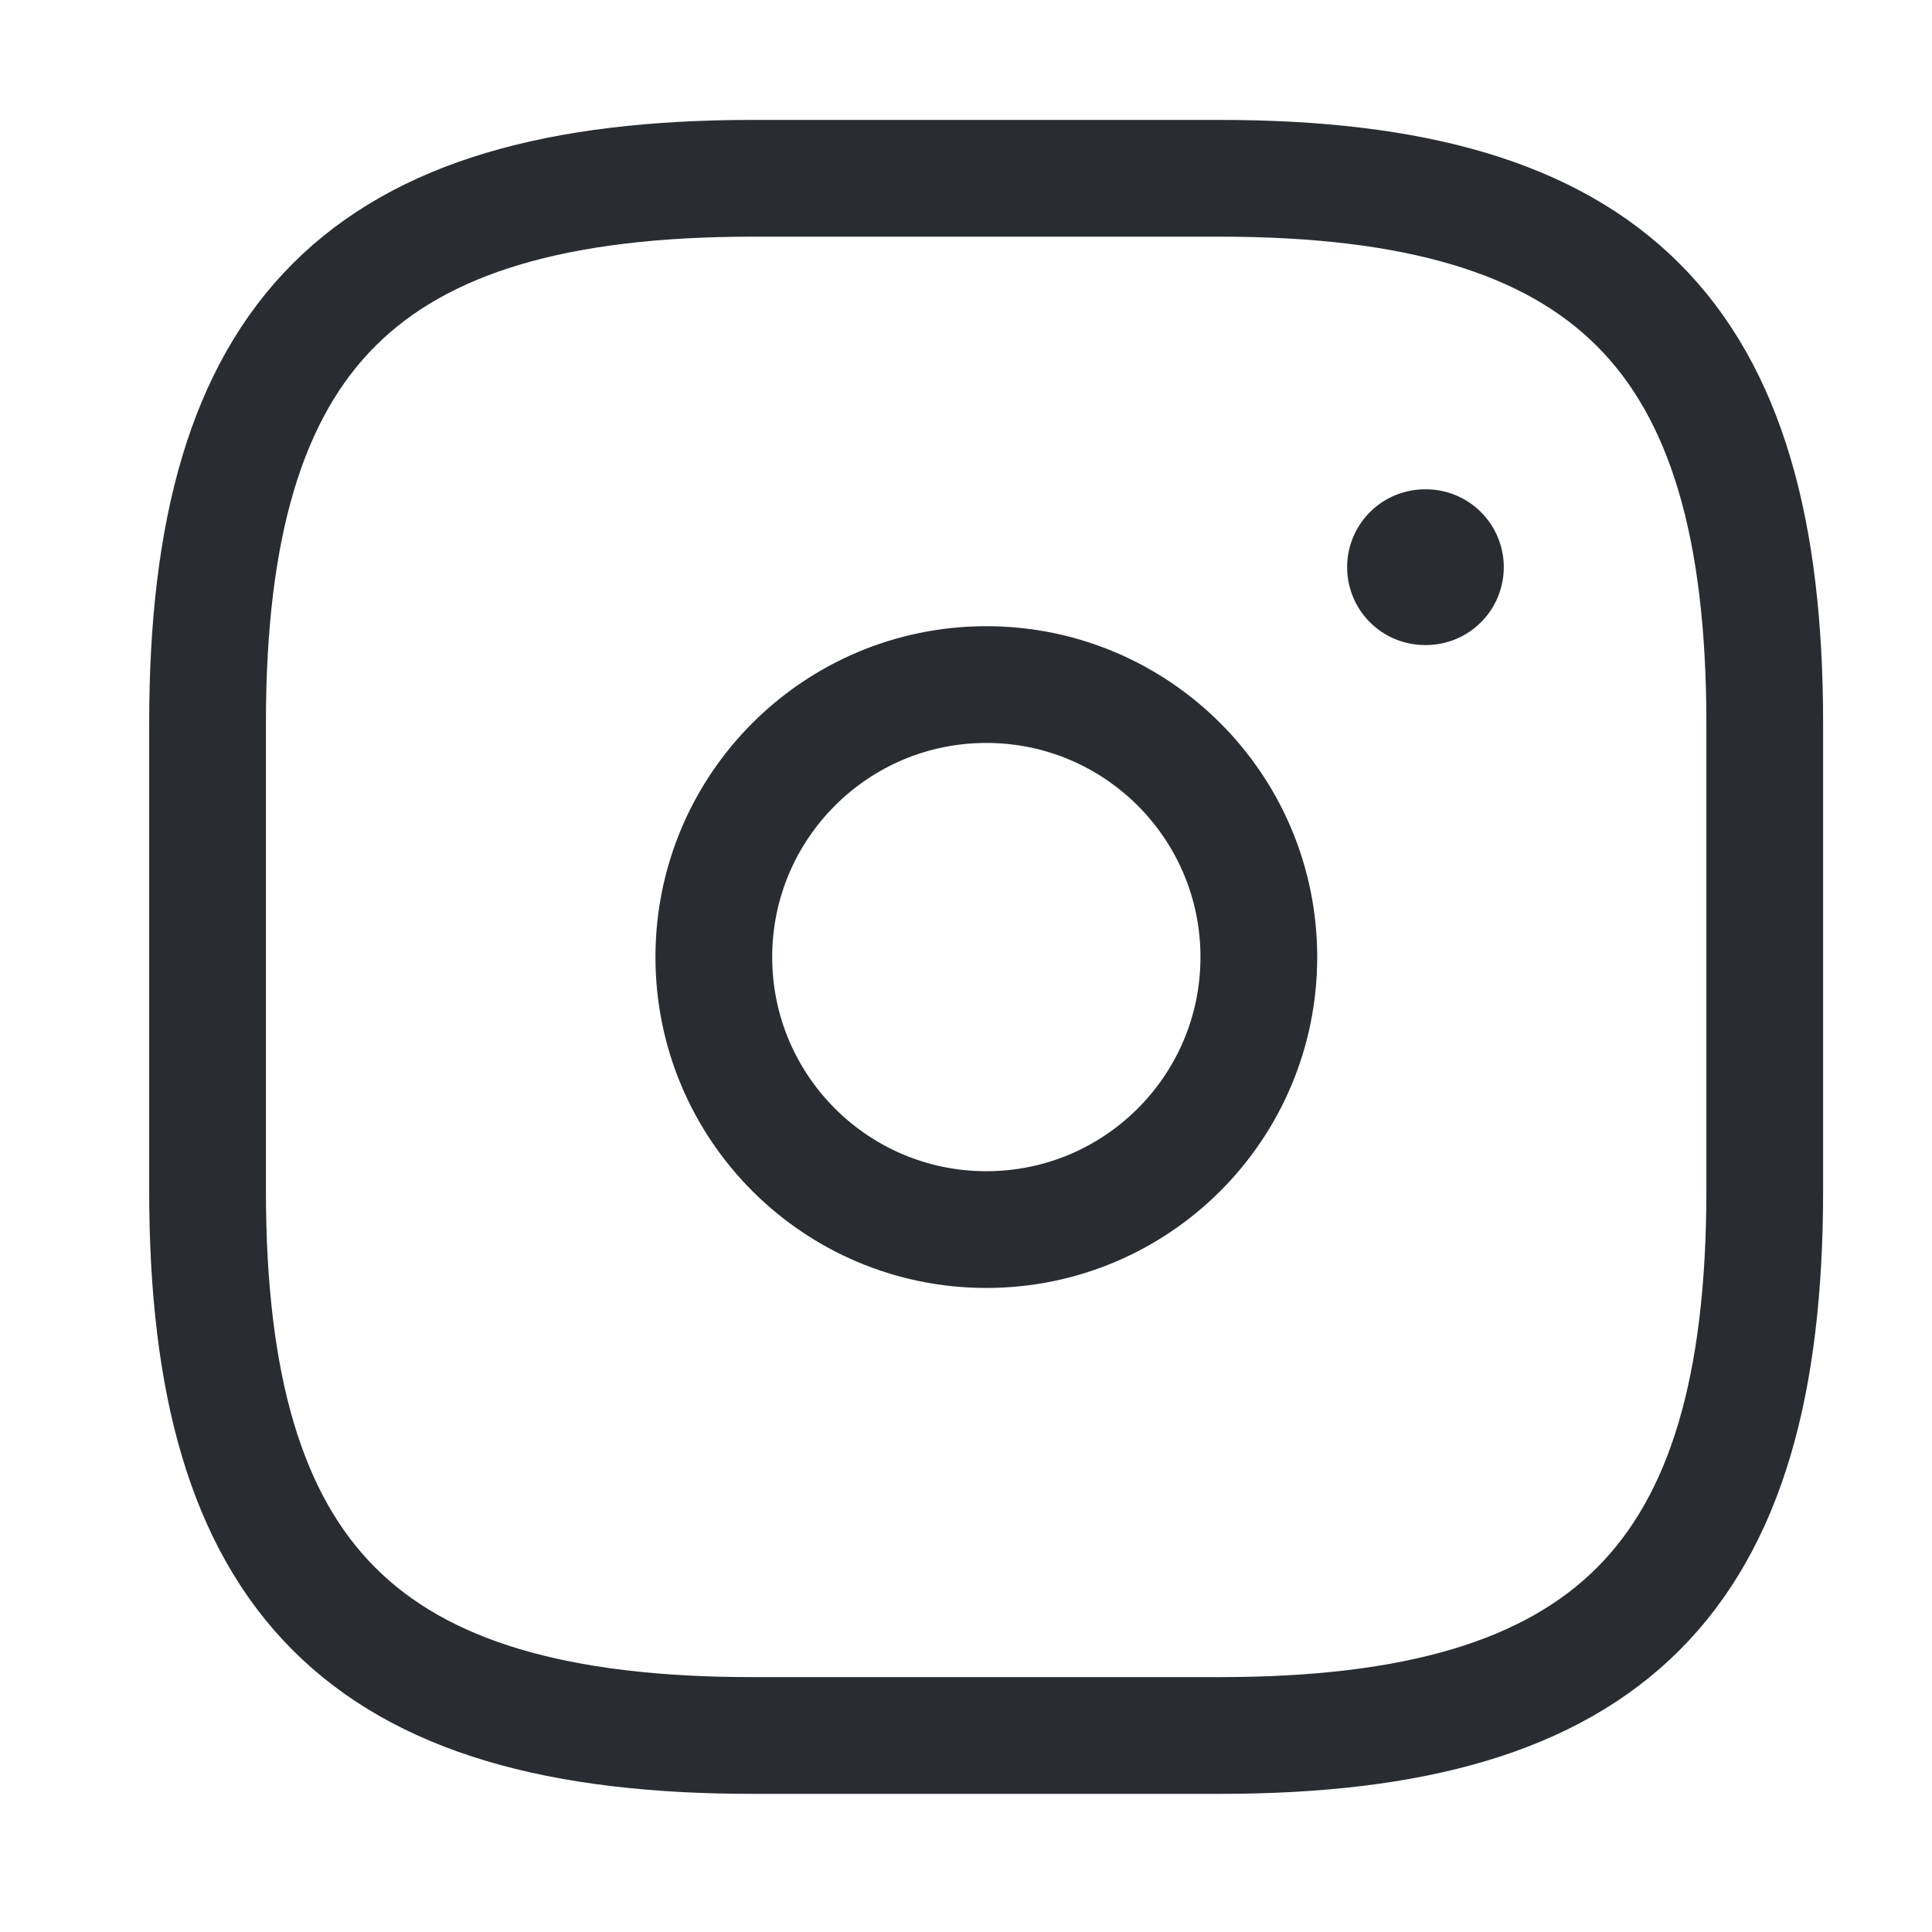
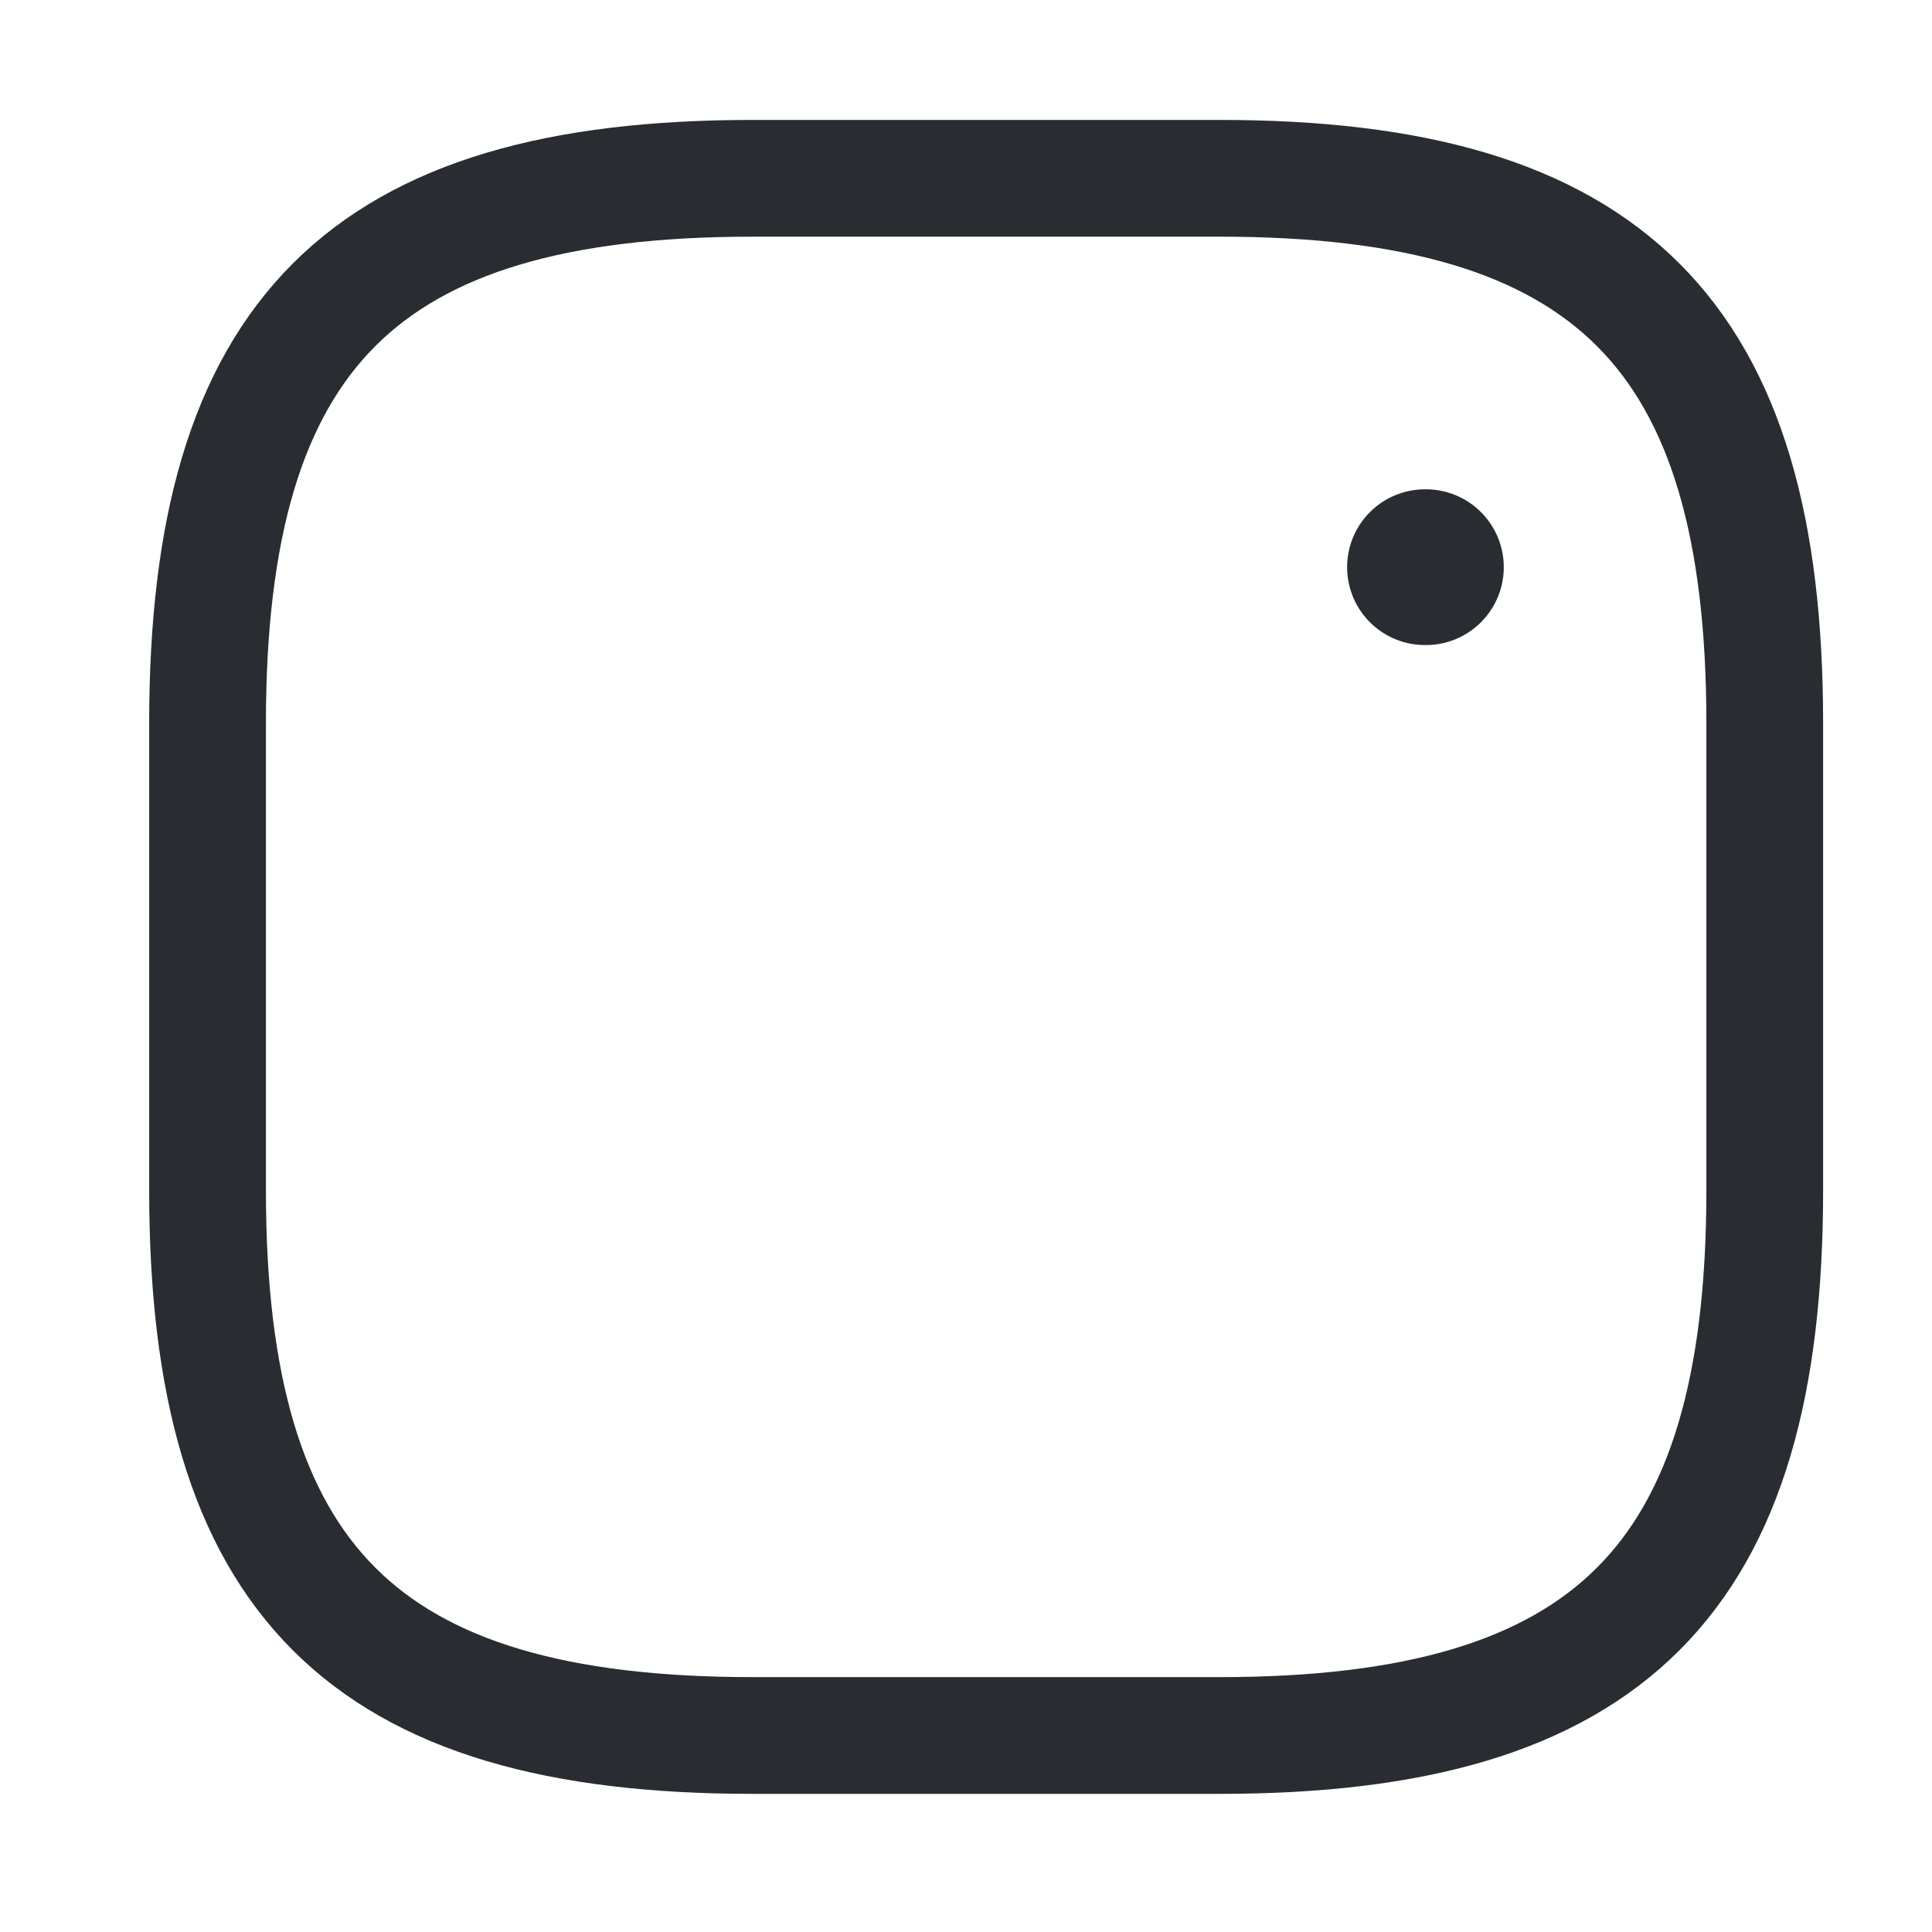
<svg xmlns="http://www.w3.org/2000/svg" width="21" height="21" viewBox="0 0 21 21" fill="none">
  <path d="M8.18 18.864H13.258C17.489 18.864 19.182 17.171 19.182 12.94V7.862C19.182 3.631 17.489 1.938 13.258 1.938H8.18C3.948 1.938 2.256 3.631 2.256 7.862V12.94C2.256 17.171 3.948 18.864 8.18 18.864Z" stroke="#292D32" stroke-width="1.269" stroke-linecap="round" stroke-linejoin="round" />
-   <path d="M10.721 13.365C12.357 13.365 13.683 12.039 13.683 10.403C13.683 8.767 12.357 7.441 10.721 7.441C9.085 7.441 7.759 8.767 7.759 10.403C7.759 12.039 9.085 13.365 10.721 13.365Z" stroke="#292D32" stroke-width="1.269" stroke-linecap="round" stroke-linejoin="round" />
  <path d="M15.489 6.165H15.499" stroke="#292D32" stroke-width="1.693" stroke-linecap="round" stroke-linejoin="round" />
</svg>